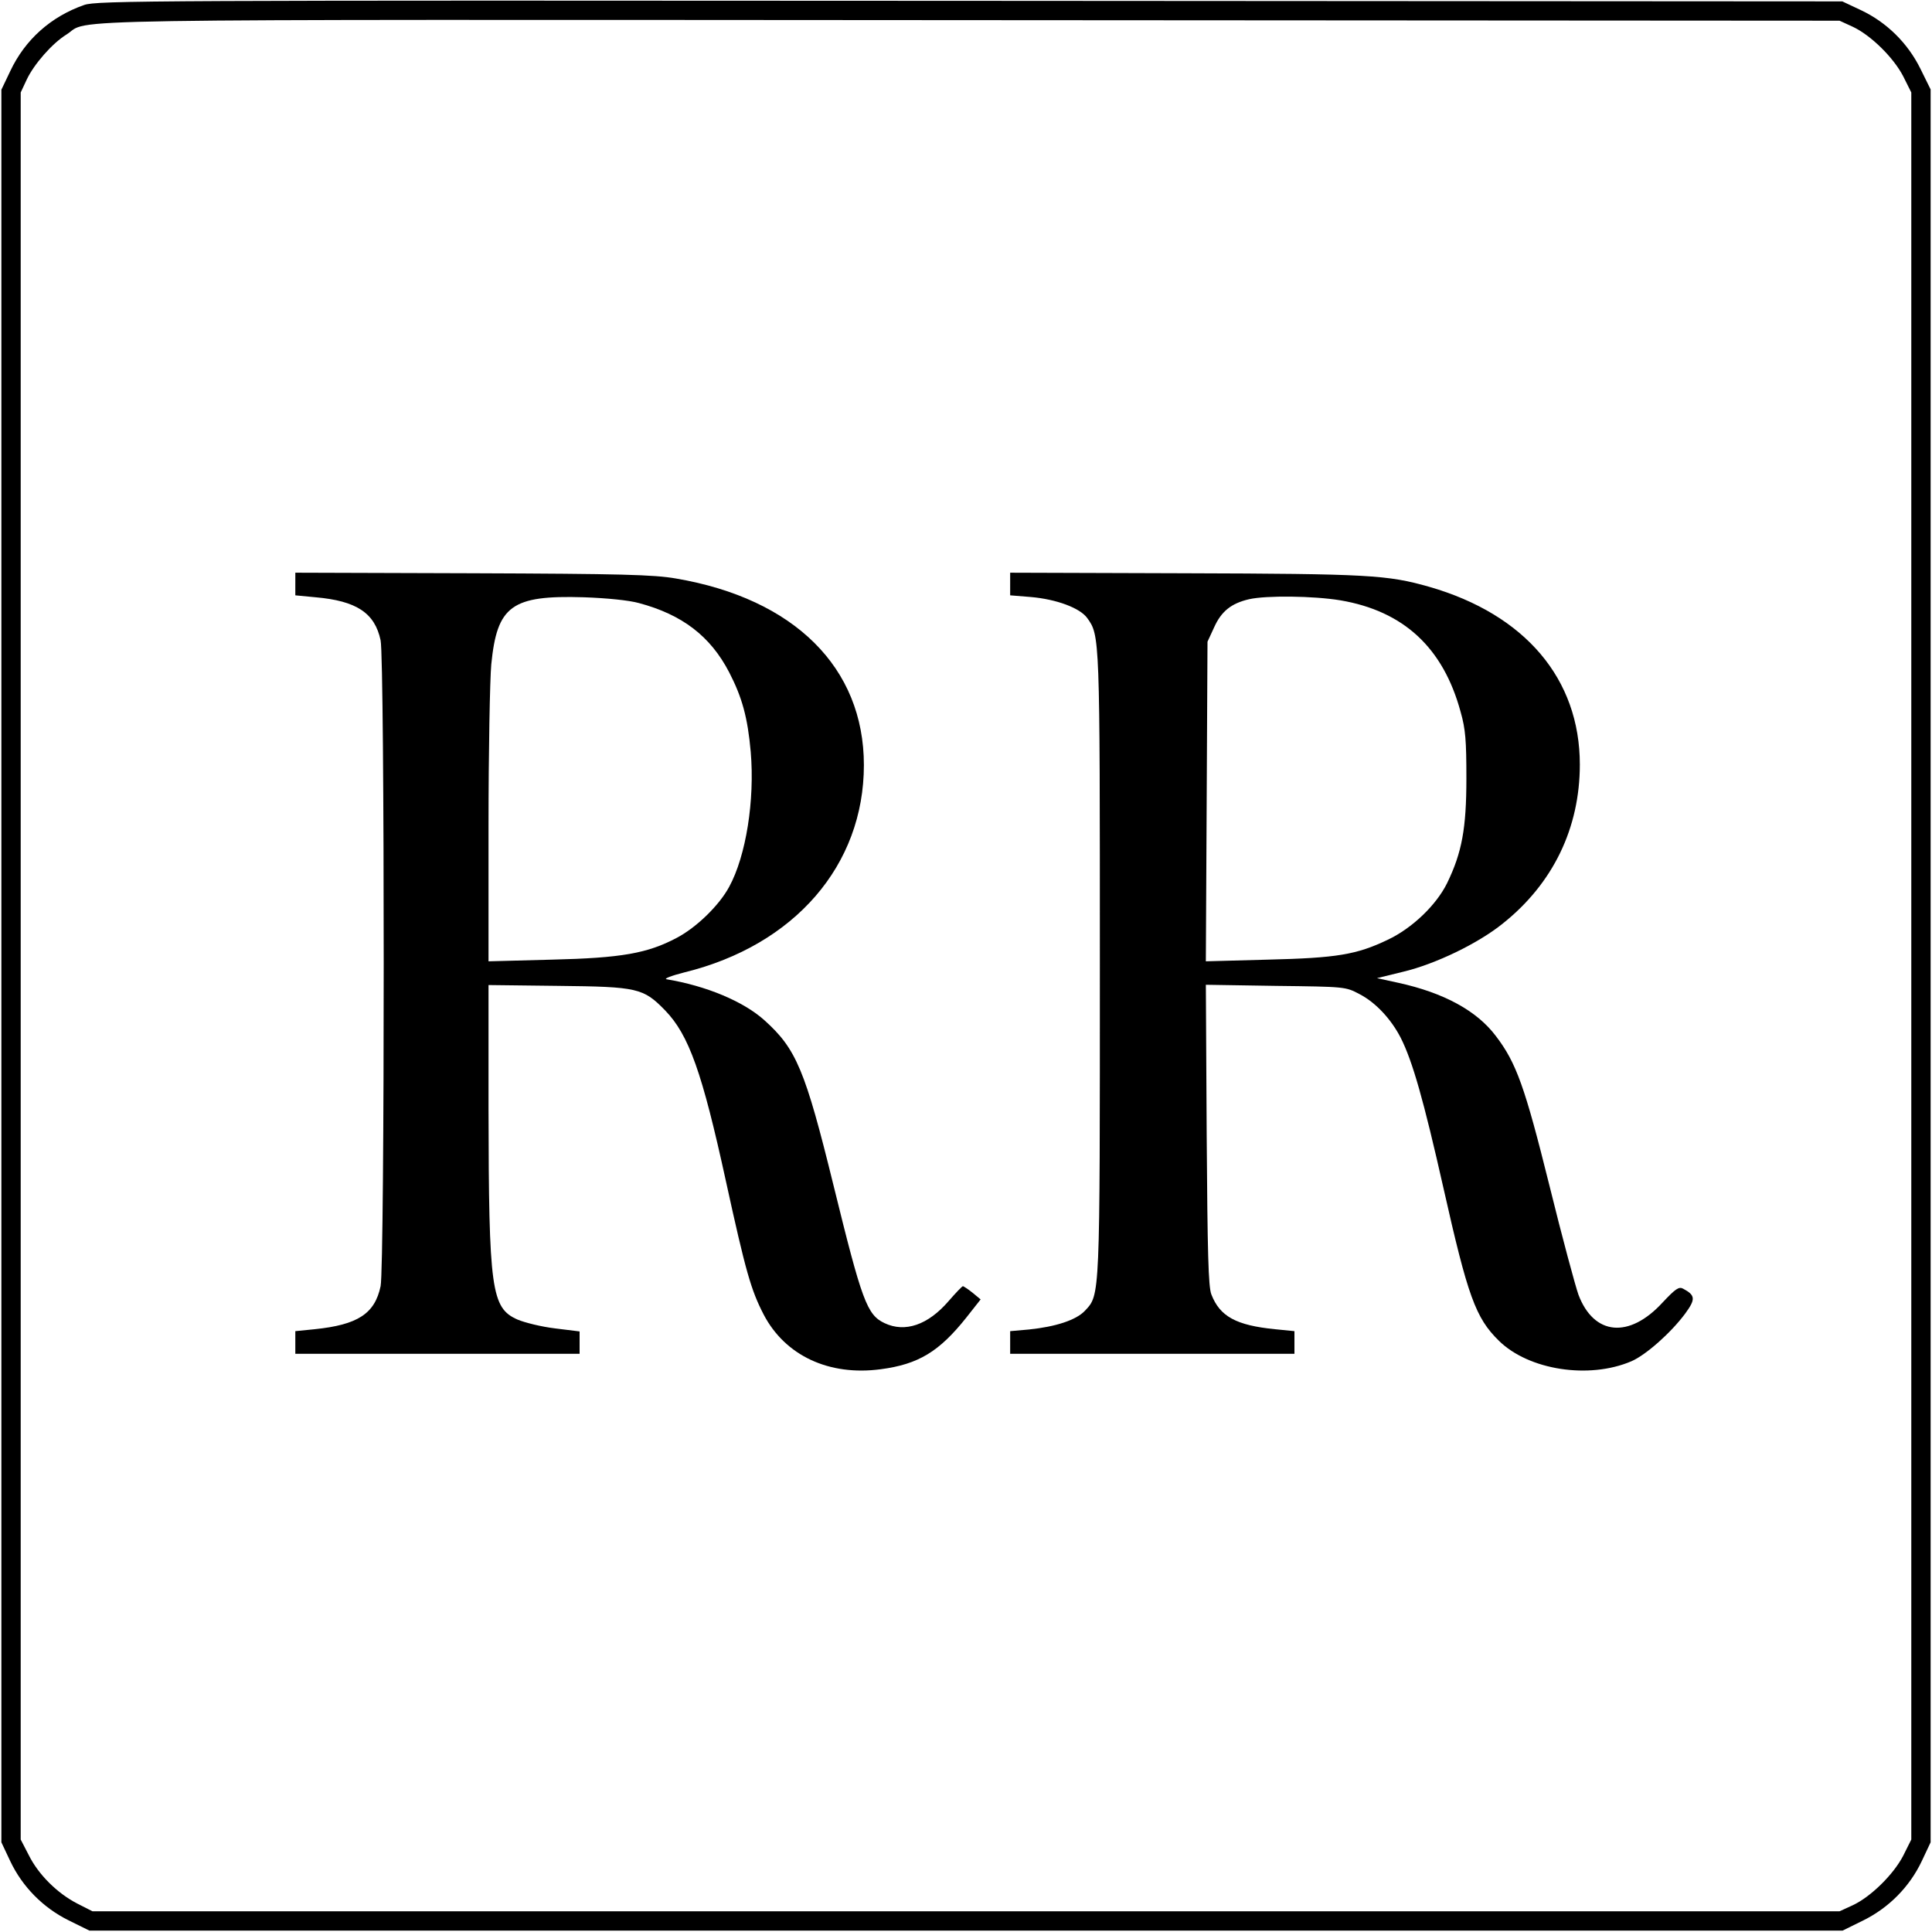
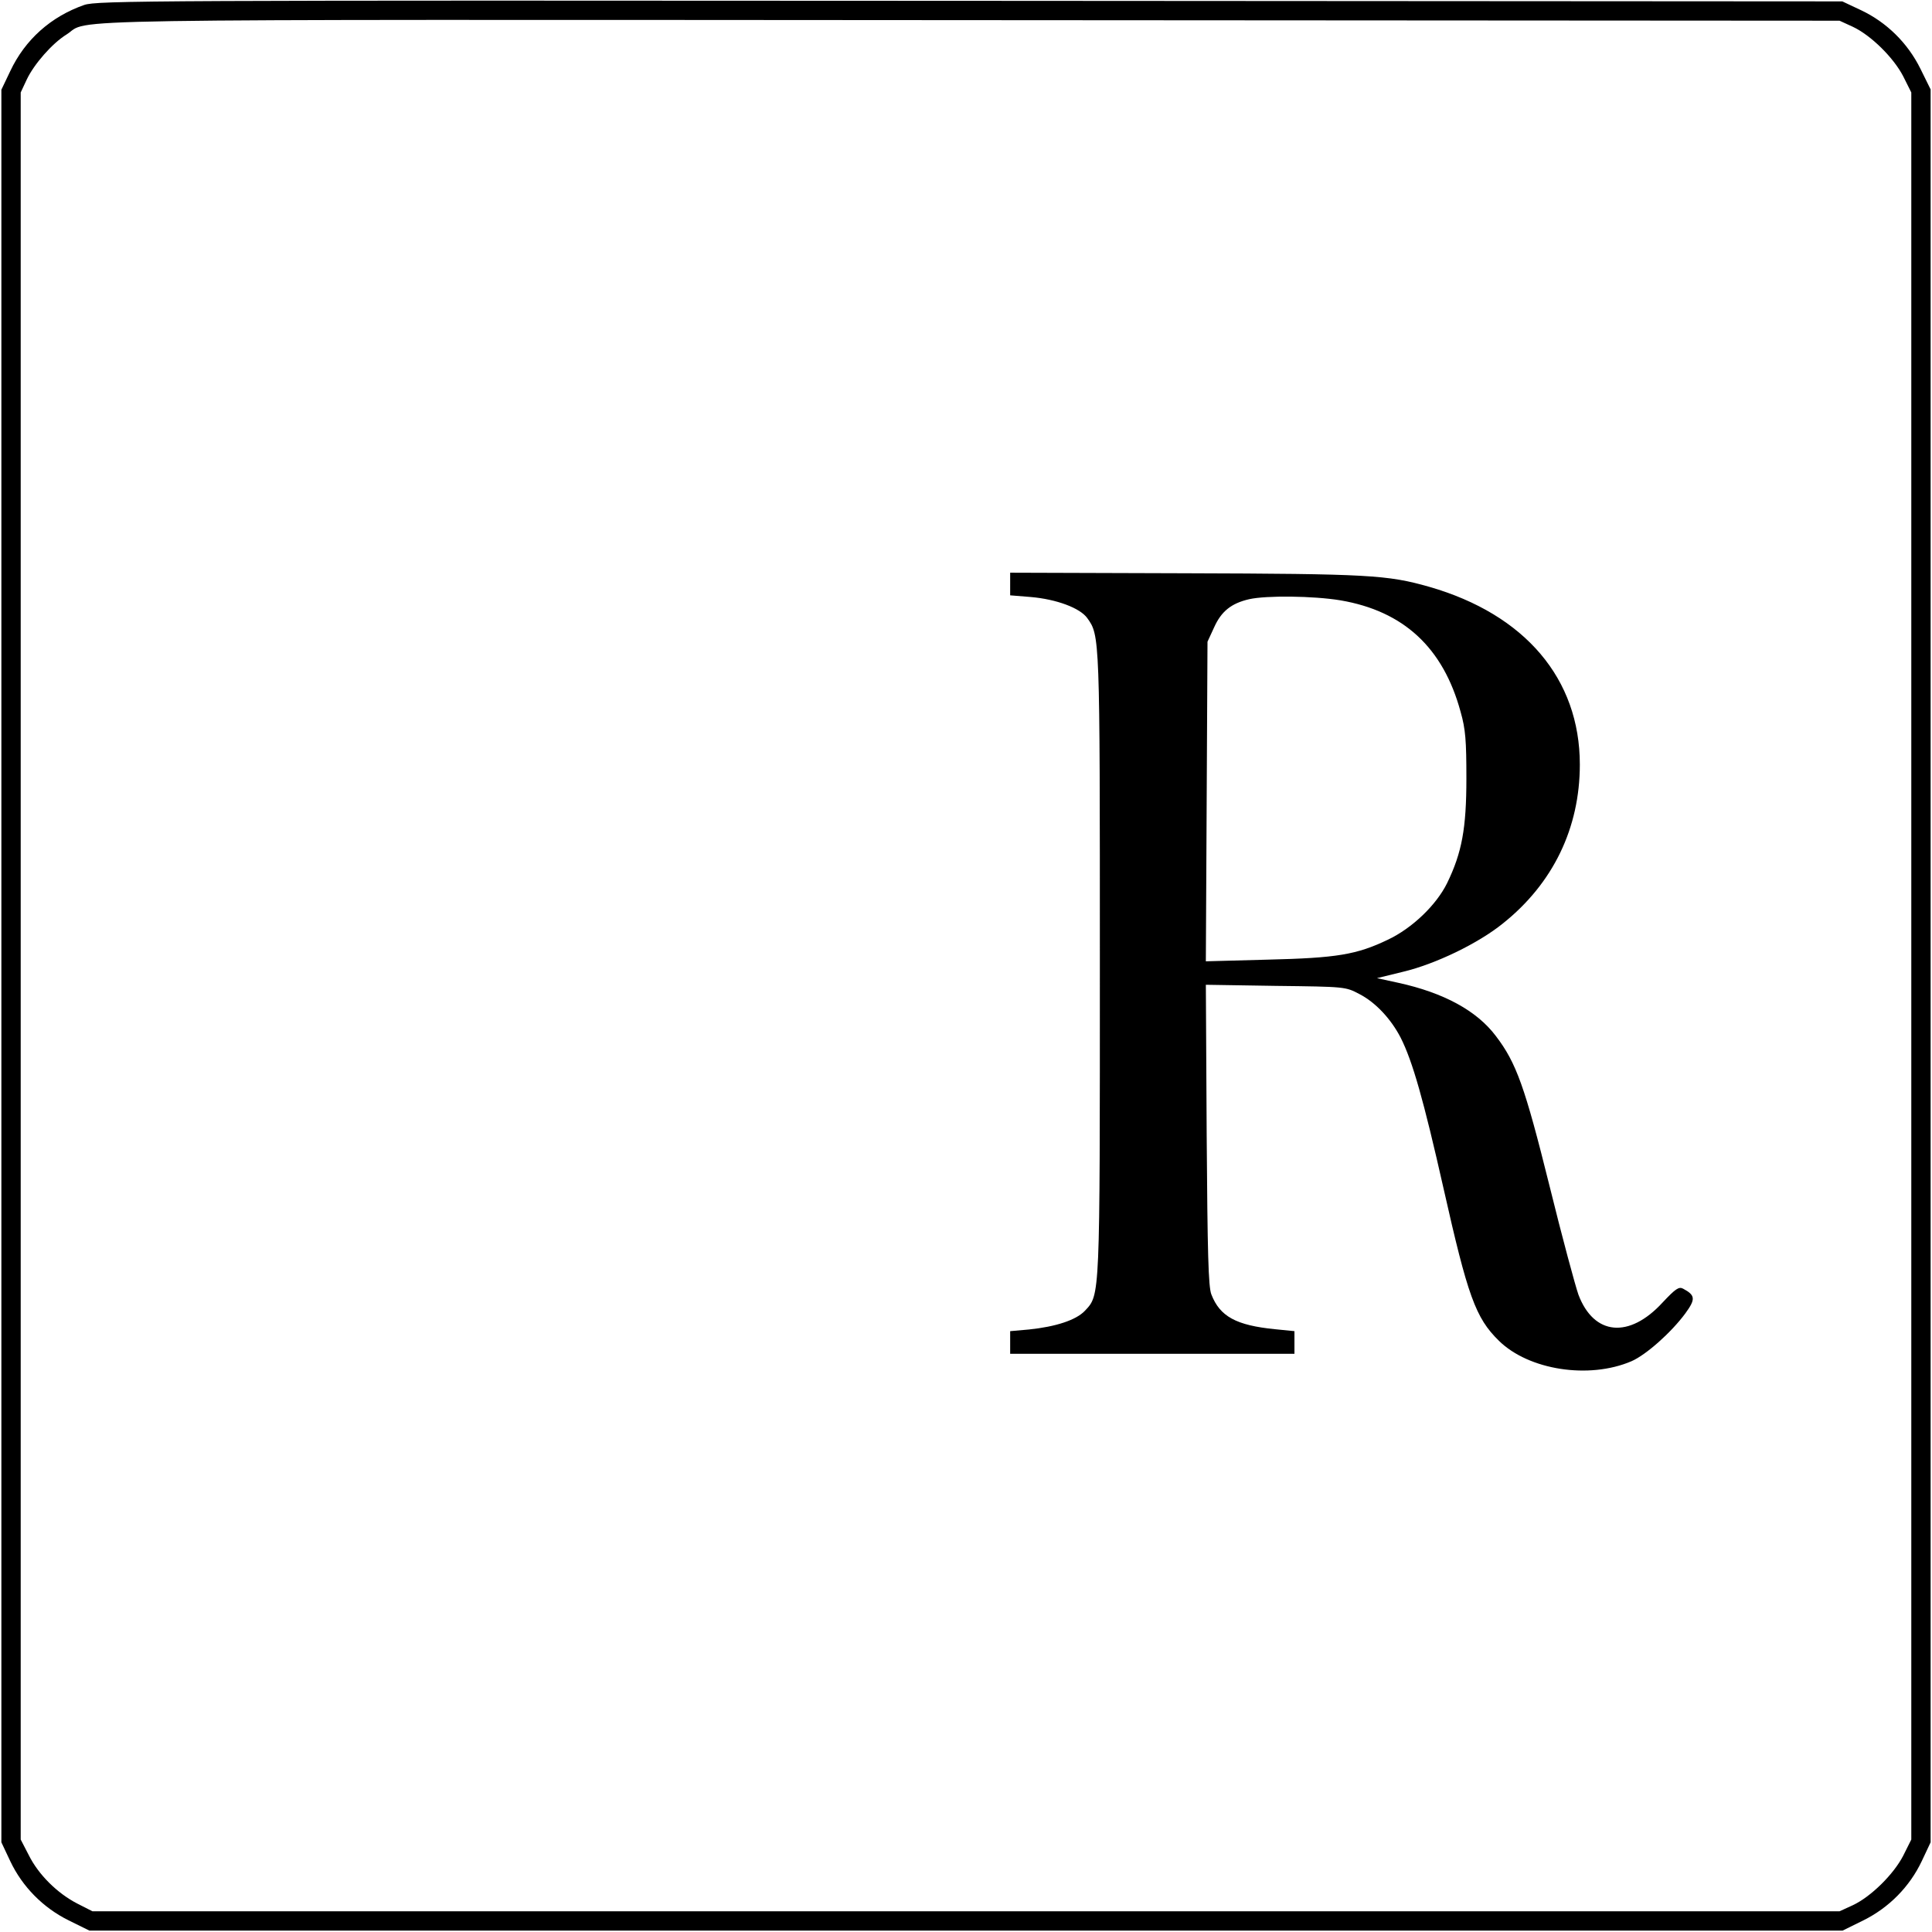
<svg xmlns="http://www.w3.org/2000/svg" version="1.0" width="700pt" height="700pt" viewBox="0 0 700 700" preserveAspectRatio="xMidYMid meet">
  <g transform="translate(0,700) scale(0.1,-0.1)" fill="#000000" stroke="none">
    <path d="M305 6982 c-120 -42 -214 -125 -268 -240 l-32 -67 0 -3175 0 -3175 32 -68 c44 -93 119 -169 212 -215 l75 -37 3176 0 3176 0 75 37 c93 46 168 122 212 215 l32 68 0 3176 0 3175 -37 75 c-46 93 -122 168 -215 212 l-68 32 -3160 2 c-2978 2 -3163 1 -3210 -15z m6408 -79 c66 -31 148 -112 183 -180 l29 -58 0 -3165 0 -3165 -29 -58 c-35 -68 -117 -149 -183 -180 l-48 -22 -3165 0 -3165 0 -55 28 c-72 37 -141 105 -176 176 l-29 56 0 3165 0 3165 22 47 c26 55 92 131 144 163 91 58 -162 54 3274 52 l3150 -2 48 -22z" />
-     <path d="M1070 4884 l0 -41 73 -7 c149 -13 215 -57 236 -156 15 -72 15 -2268 0 -2340 -21 -100 -83 -140 -239 -156 l-70 -7 0 -41 0 -41 515 0 515 0 0 40 0 41 -89 11 c-50 6 -110 21 -136 32 -95 42 -104 107 -105 764 l0 448 253 -3 c288 -3 308 -8 387 -89 86 -89 134 -224 220 -618 72 -329 91 -395 137 -484 78 -149 237 -223 424 -198 137 18 212 64 310 187 l52 66 -29 24 c-16 13 -32 23 -35 24 -3 0 -26 -24 -52 -54 -75 -87 -158 -115 -232 -80 -64 30 -82 80 -185 499 -103 419 -135 495 -251 599 -76 68 -210 124 -354 148 -11 2 18 13 65 25 399 98 650 388 650 751 0 353 -252 603 -681 676 -81 14 -197 17 -738 19 l-641 2 0 -41z m1245 -69 c157 -42 259 -120 327 -251 47 -91 67 -164 78 -288 15 -176 -17 -377 -78 -489 -36 -67 -118 -147 -190 -185 -106 -56 -199 -73 -454 -79 l-228 -6 0 489 c0 269 5 533 10 587 21 212 73 251 335 243 85 -3 164 -11 200 -21z" />
    <path d="M3660 4884 l0 -41 74 -6 c94 -8 179 -40 205 -76 46 -64 46 -61 46 -1251 0 -1220 1 -1200 -54 -1259 -32 -34 -106 -58 -203 -68 l-68 -6 0 -41 0 -41 515 0 515 0 0 41 0 41 -70 7 c-141 14 -200 46 -231 126 -11 28 -14 149 -17 578 l-3 544 253 -4 c253 -3 253 -3 304 -30 58 -30 114 -90 149 -158 43 -85 83 -226 155 -545 88 -391 116 -470 201 -553 108 -106 326 -140 480 -74 53 23 144 104 195 173 38 52 37 66 -8 90 -15 8 -27 0 -74 -50 -121 -132 -249 -120 -305 28 -11 31 -59 208 -105 395 -89 358 -120 445 -194 542 -69 92 -189 157 -353 193 l-78 17 94 23 c118 28 273 103 362 175 182 145 279 346 279 576 0 310 -198 544 -546 644 -151 43 -219 47 -886 49 l-632 2 0 -41z m1196 -59 c230 -39 373 -172 436 -404 18 -63 21 -105 21 -241 0 -181 -16 -269 -70 -380 -39 -79 -126 -163 -215 -205 -113 -54 -184 -66 -436 -72 l-223 -6 3 579 3 579 24 52 c26 58 62 87 127 102 62 14 233 12 330 -4z" />
  </g>
</svg>